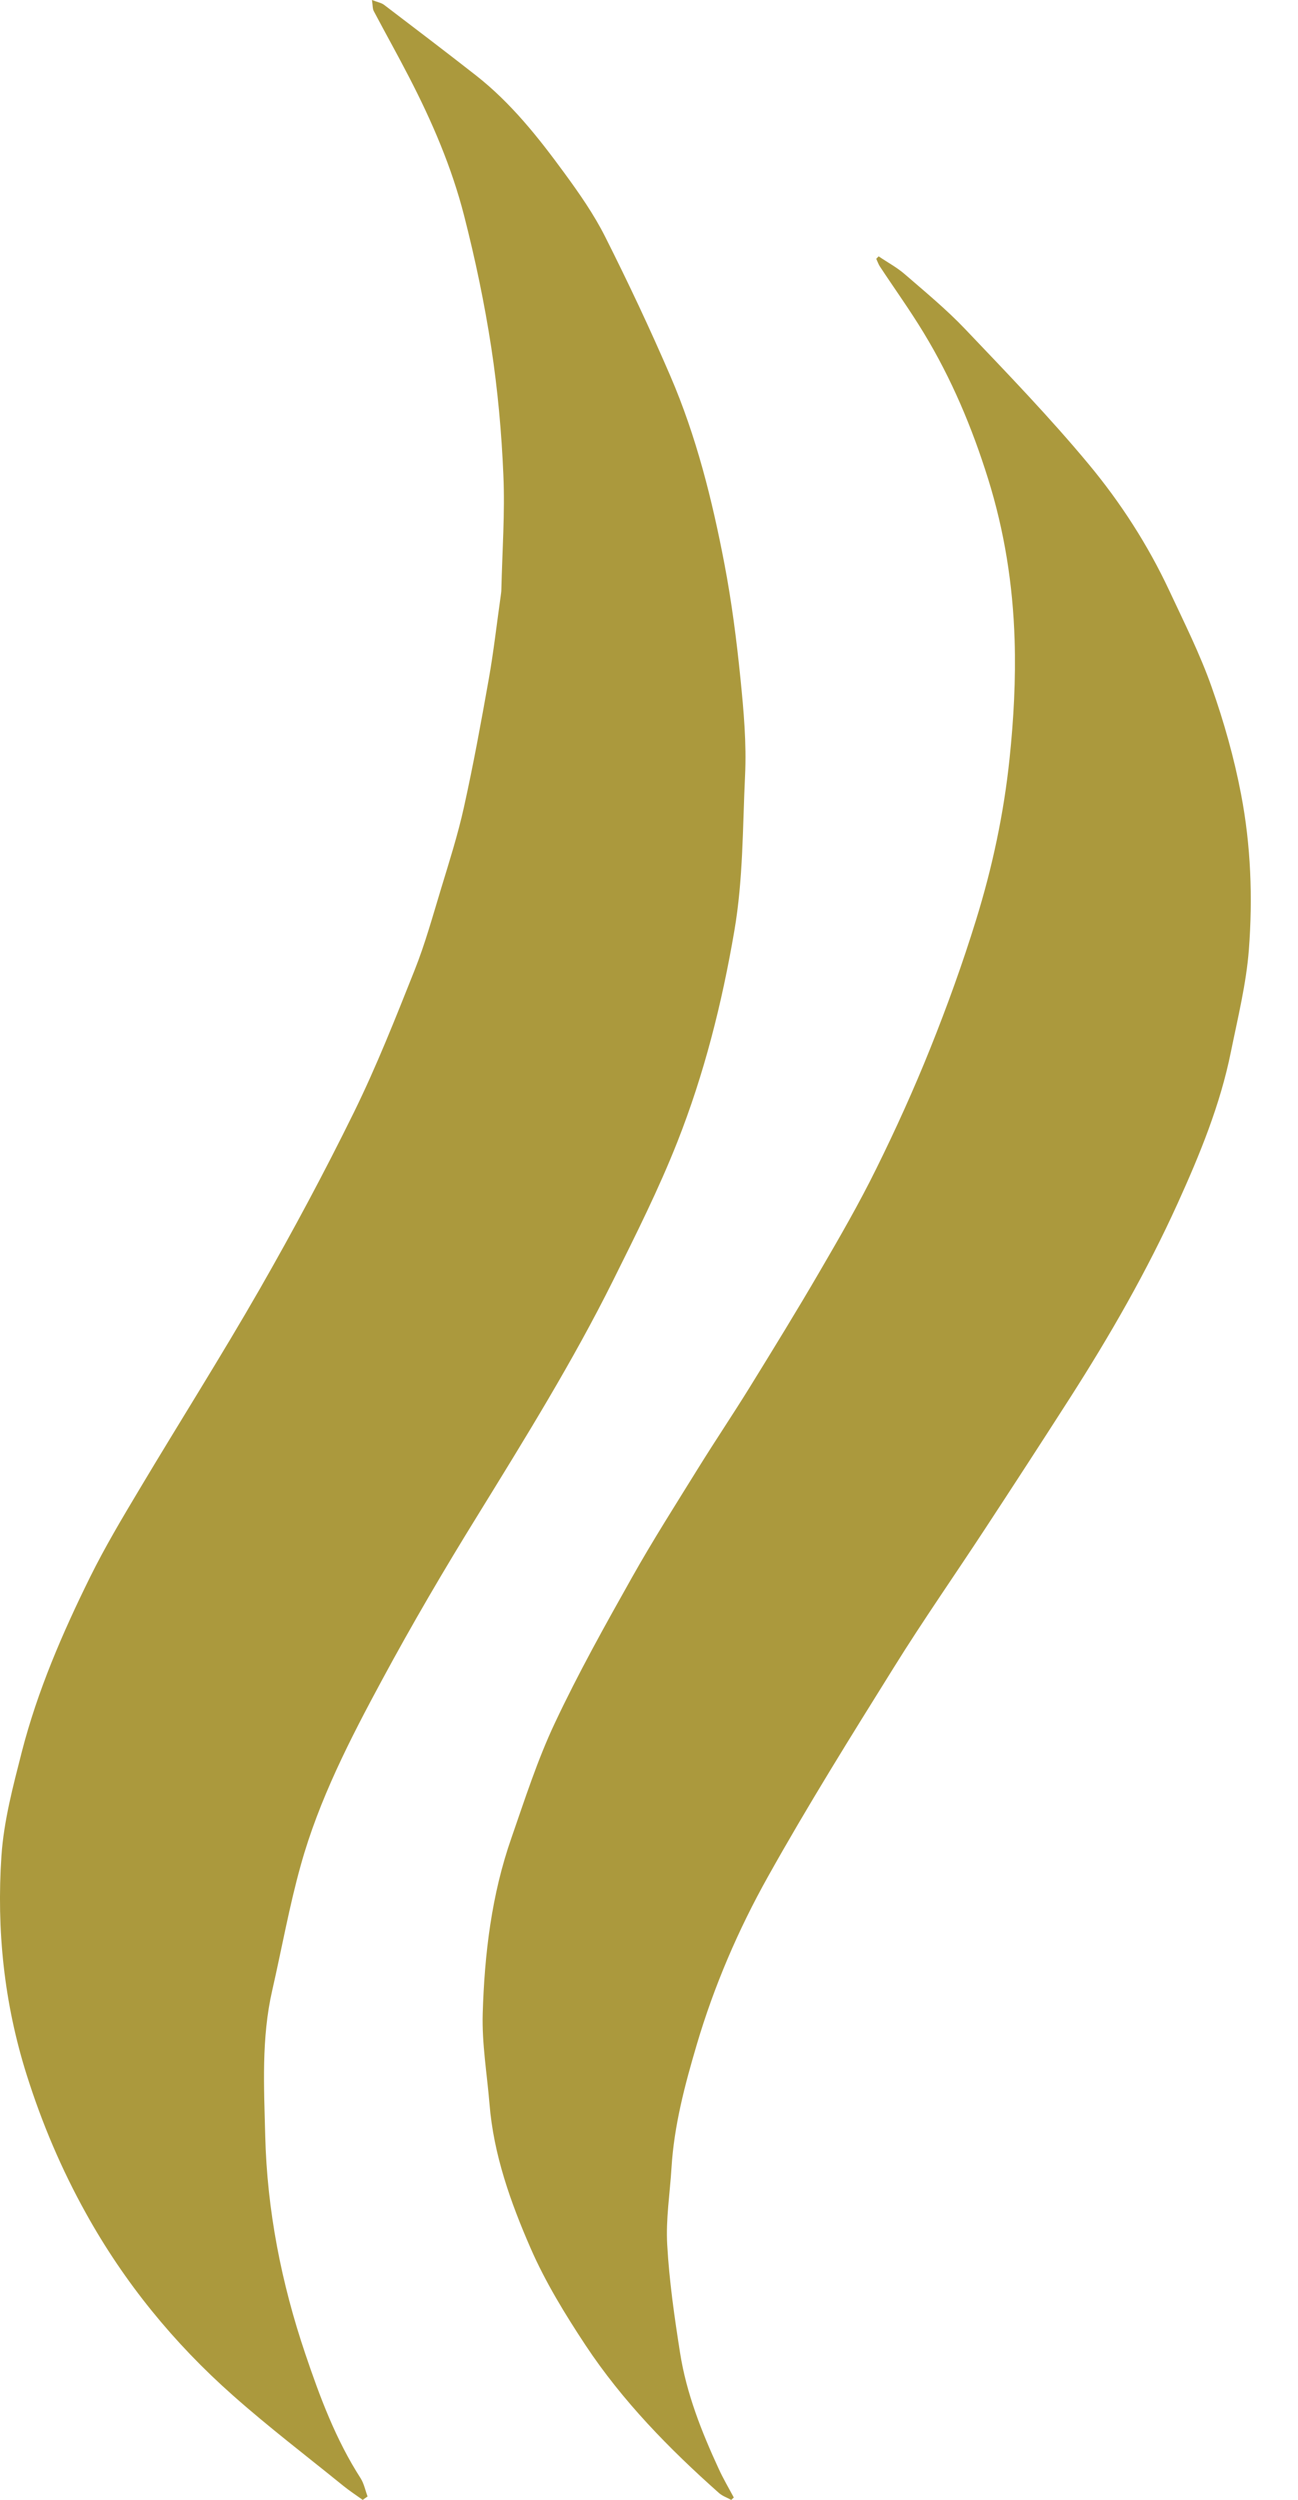
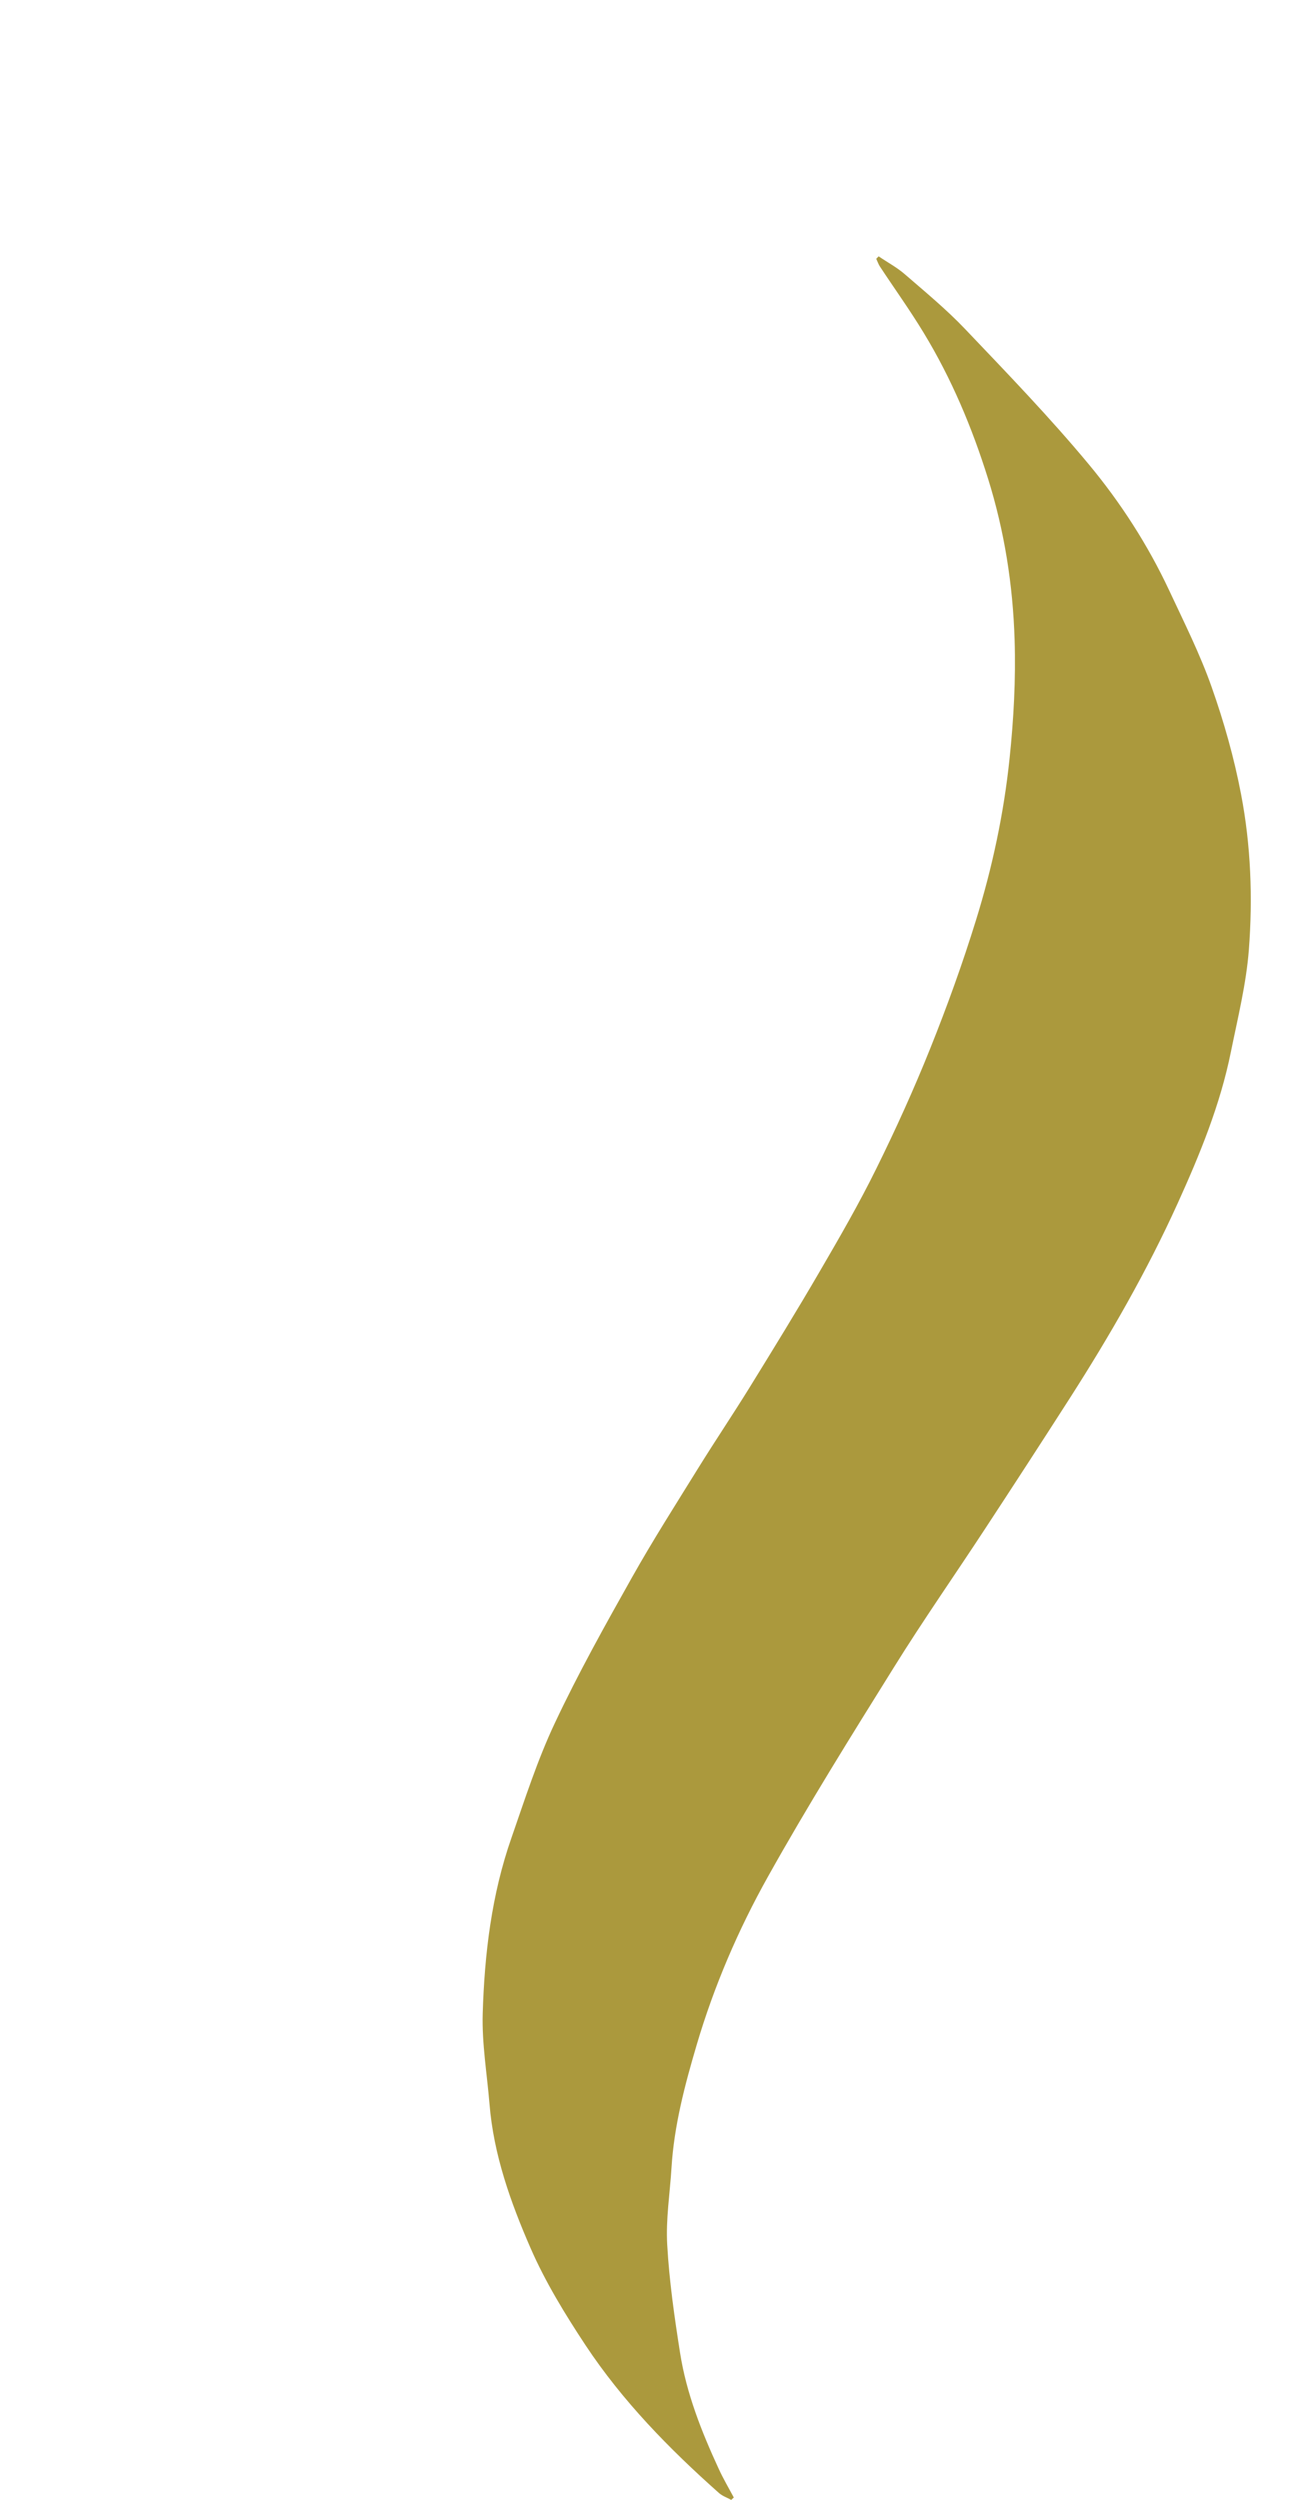
<svg xmlns="http://www.w3.org/2000/svg" width="27" height="52" viewBox="0 0 27 52" fill="none">
-   <path d="M7.545 52C7.41 51.903 7.271 51.812 7.142 51.708C6.373 51.084 5.583 50.482 4.843 49.825C3.613 48.736 2.587 47.478 1.789 46.04C1.278 45.121 0.874 44.169 0.556 43.162C0.084 41.667 -0.073 40.146 0.03 38.604C0.079 37.875 0.273 37.148 0.455 36.435C0.78 35.172 1.297 33.973 1.874 32.805C2.183 32.18 2.542 31.578 2.9 30.979C3.729 29.589 4.597 28.219 5.402 26.815C6.092 25.61 6.75 24.383 7.362 23.137C7.834 22.176 8.228 21.176 8.624 20.181C8.844 19.629 9.002 19.053 9.175 18.484C9.345 17.923 9.524 17.364 9.65 16.792C9.846 15.908 10.009 15.017 10.167 14.125C10.268 13.558 10.332 12.984 10.413 12.414C10.419 12.363 10.429 12.313 10.429 12.262C10.447 11.469 10.505 10.675 10.471 9.886C10.434 8.997 10.353 8.107 10.219 7.229C10.078 6.308 9.886 5.393 9.655 4.49C9.398 3.483 8.988 2.529 8.509 1.604C8.272 1.144 8.018 0.692 7.776 0.233C7.748 0.182 7.755 0.113 7.737 0C7.856 0.046 7.936 0.059 7.991 0.102C8.629 0.588 9.269 1.074 9.901 1.569C10.628 2.139 11.197 2.857 11.736 3.594C12.048 4.02 12.354 4.458 12.59 4.928C13.069 5.88 13.524 6.845 13.945 7.823C14.485 9.077 14.815 10.399 15.07 11.735C15.219 12.516 15.321 13.308 15.401 14.101C15.469 14.777 15.531 15.461 15.498 16.137C15.447 17.212 15.46 18.287 15.275 19.363C15.018 20.869 14.648 22.339 14.089 23.755C13.703 24.733 13.228 25.68 12.759 26.623C11.917 28.317 10.919 29.924 9.927 31.535C9.236 32.652 8.572 33.786 7.949 34.941C7.281 36.178 6.635 37.436 6.257 38.795C6.018 39.65 5.862 40.528 5.664 41.395C5.434 42.397 5.492 43.415 5.517 44.425C5.555 45.978 5.854 47.496 6.352 48.966C6.653 49.857 6.984 50.746 7.501 51.549C7.572 51.661 7.598 51.8 7.646 51.928C7.612 51.952 7.579 51.976 7.545 52Z" fill="#AB993D" />
  <path d="M18.281 5.335C18.462 5.458 18.659 5.563 18.822 5.705C19.249 6.075 19.688 6.437 20.076 6.845C20.952 7.765 21.837 8.682 22.647 9.657C23.311 10.456 23.877 11.335 24.32 12.28C24.63 12.944 24.961 13.602 25.203 14.289C25.46 15.016 25.672 15.767 25.816 16.523C26.02 17.587 26.06 18.677 25.978 19.754C25.923 20.468 25.747 21.174 25.604 21.88C25.383 22.978 24.958 24.014 24.499 25.026C23.859 26.439 23.085 27.786 22.246 29.095C21.663 30.005 21.073 30.913 20.48 31.817C19.855 32.771 19.2 33.708 18.598 34.676C17.701 36.115 16.802 37.555 15.975 39.035C15.356 40.14 14.853 41.313 14.493 42.531C14.246 43.368 14.021 44.215 13.968 45.094C13.935 45.627 13.848 46.164 13.879 46.695C13.921 47.446 14.029 48.195 14.146 48.94C14.278 49.783 14.592 50.578 14.949 51.351C15.042 51.555 15.157 51.75 15.264 51.95C15.246 51.966 15.228 51.984 15.21 52C15.126 51.953 15.03 51.921 14.958 51.859C13.918 50.935 12.95 49.945 12.182 48.786C11.756 48.141 11.345 47.47 11.037 46.764C10.62 45.808 10.267 44.817 10.182 43.761C10.13 43.135 10.023 42.508 10.041 41.884C10.078 40.644 10.225 39.41 10.639 38.228C10.918 37.426 11.179 36.609 11.541 35.842C12.025 34.812 12.583 33.813 13.142 32.819C13.58 32.039 14.062 31.285 14.532 30.525C14.878 29.967 15.244 29.424 15.589 28.866C16.085 28.062 16.581 27.256 17.056 26.439C17.463 25.741 17.867 25.041 18.224 24.317C18.631 23.494 19.011 22.655 19.352 21.804C19.703 20.928 20.024 20.04 20.302 19.139C20.642 18.044 20.881 16.919 21 15.78C21.086 14.96 21.131 14.131 21.105 13.308C21.07 12.17 20.894 11.047 20.551 9.952C20.22 8.893 19.792 7.875 19.215 6.925C18.929 6.452 18.604 6.001 18.3 5.539C18.27 5.491 18.252 5.435 18.227 5.383C18.244 5.365 18.261 5.349 18.277 5.332L18.281 5.335Z" fill="#AB993D" />
</svg>